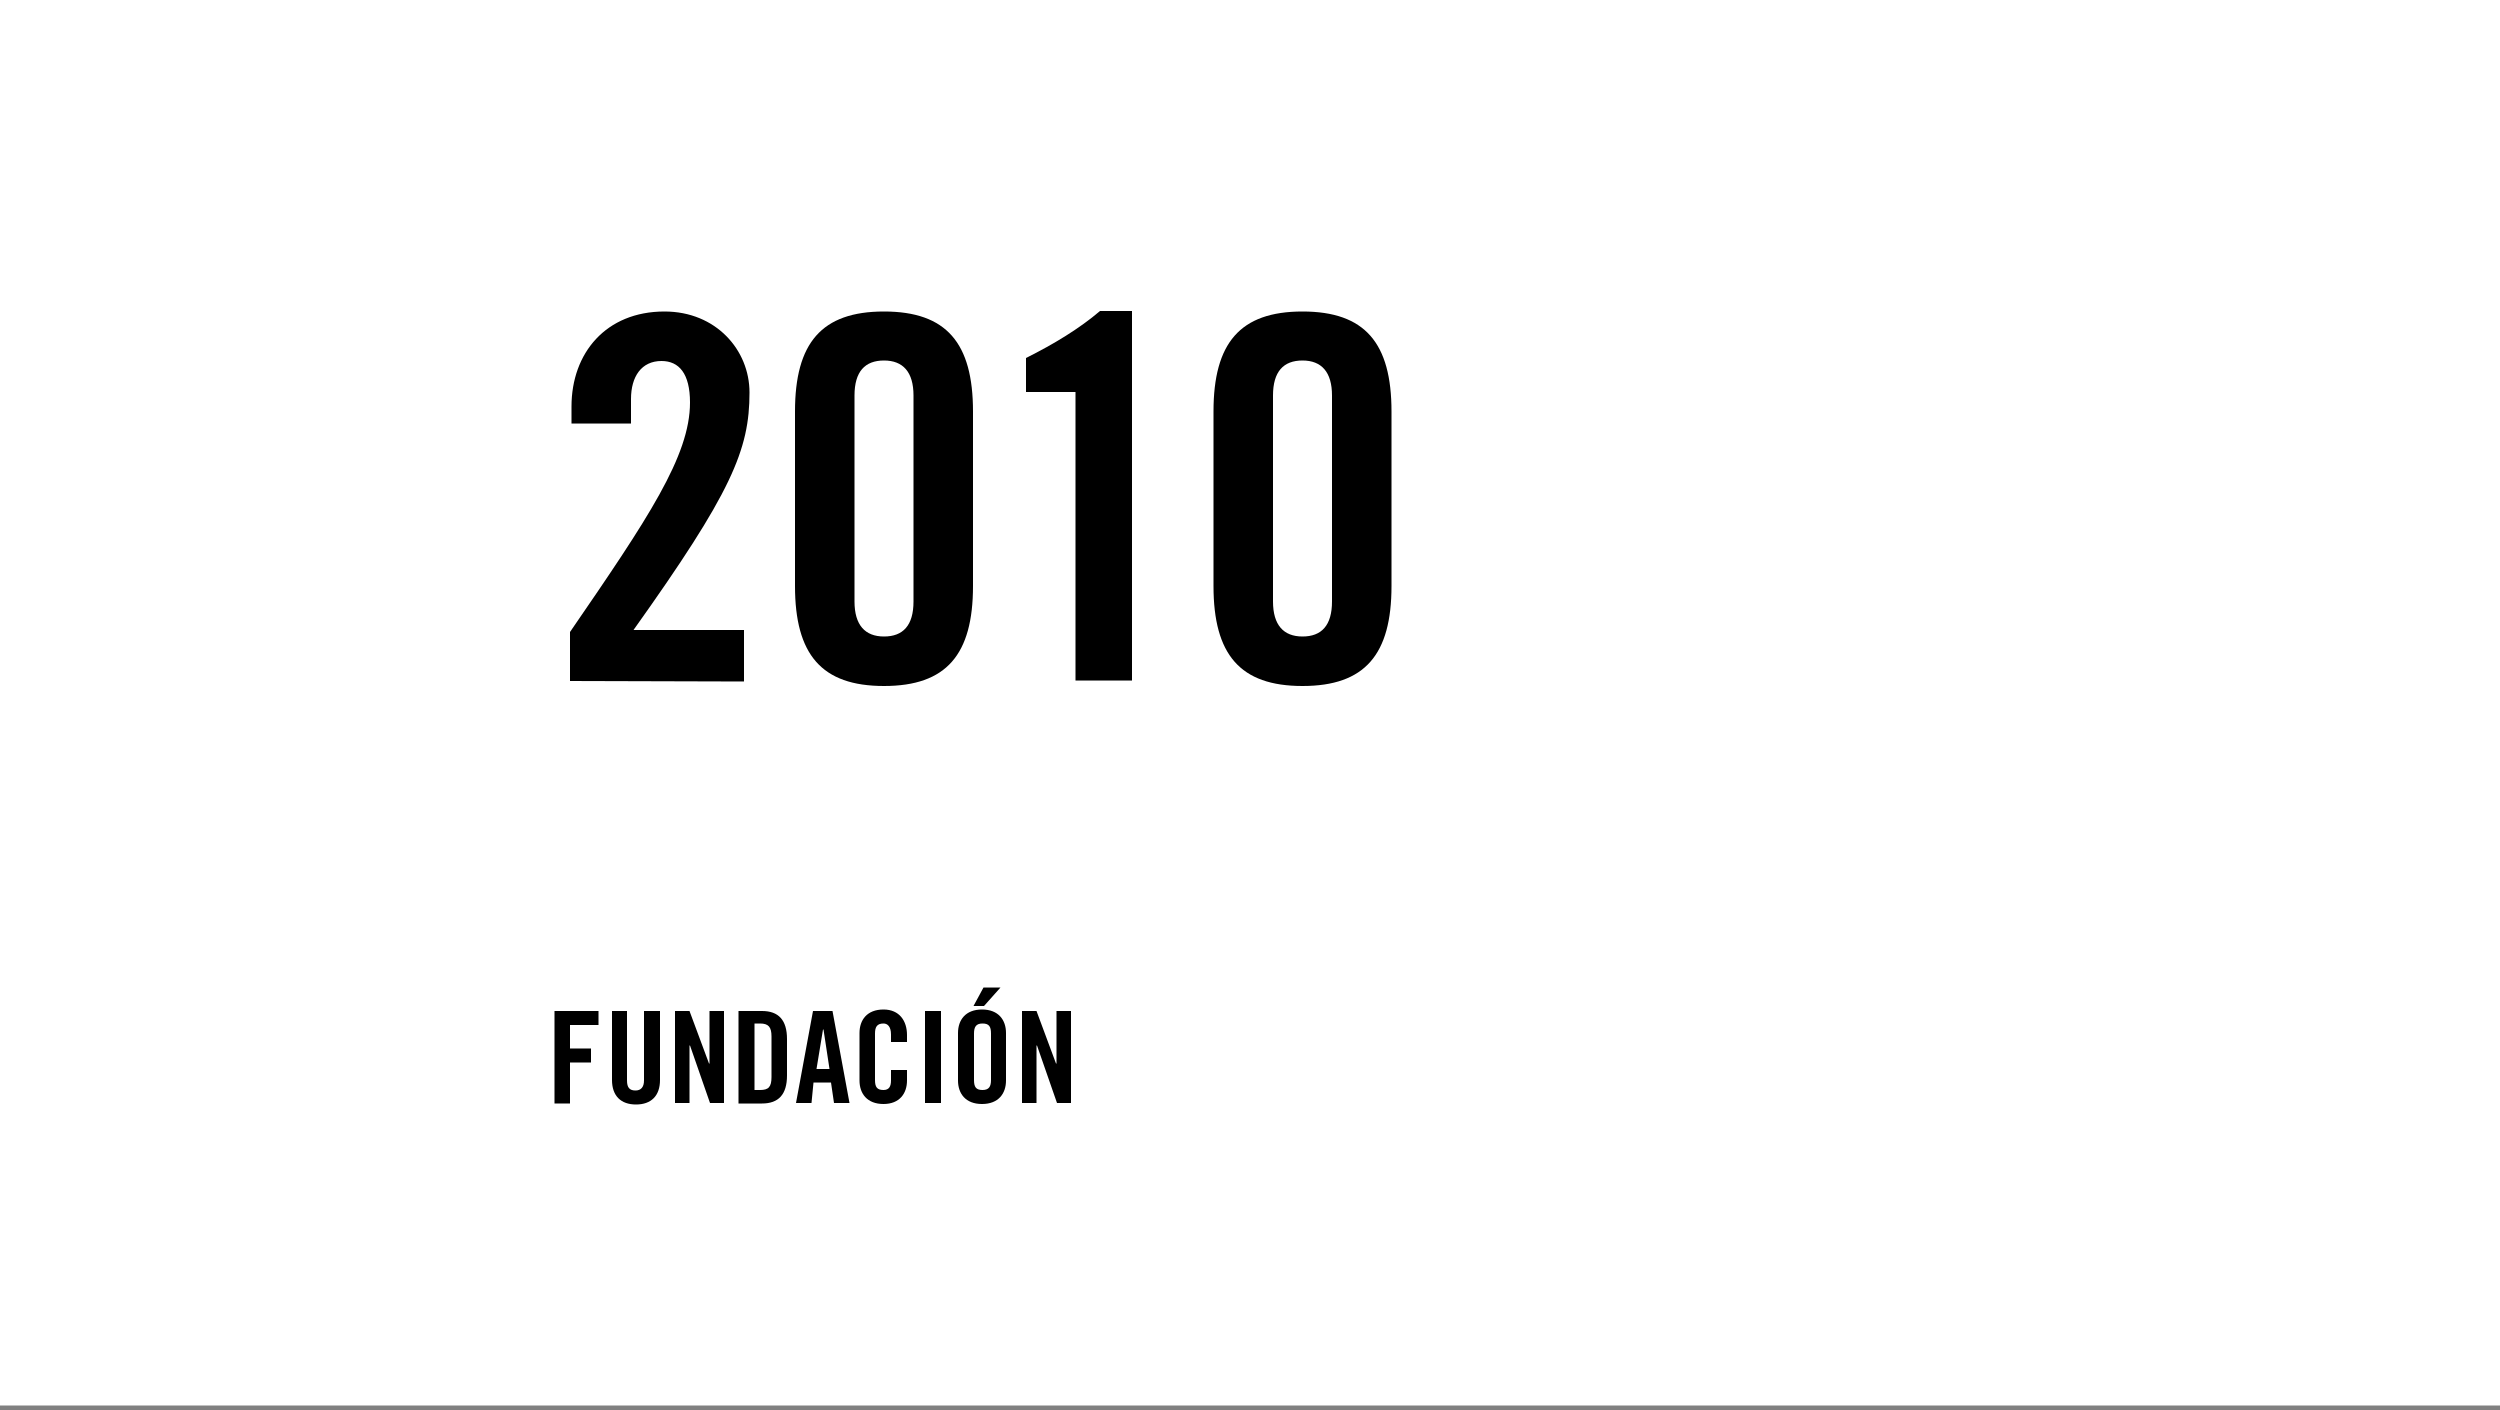
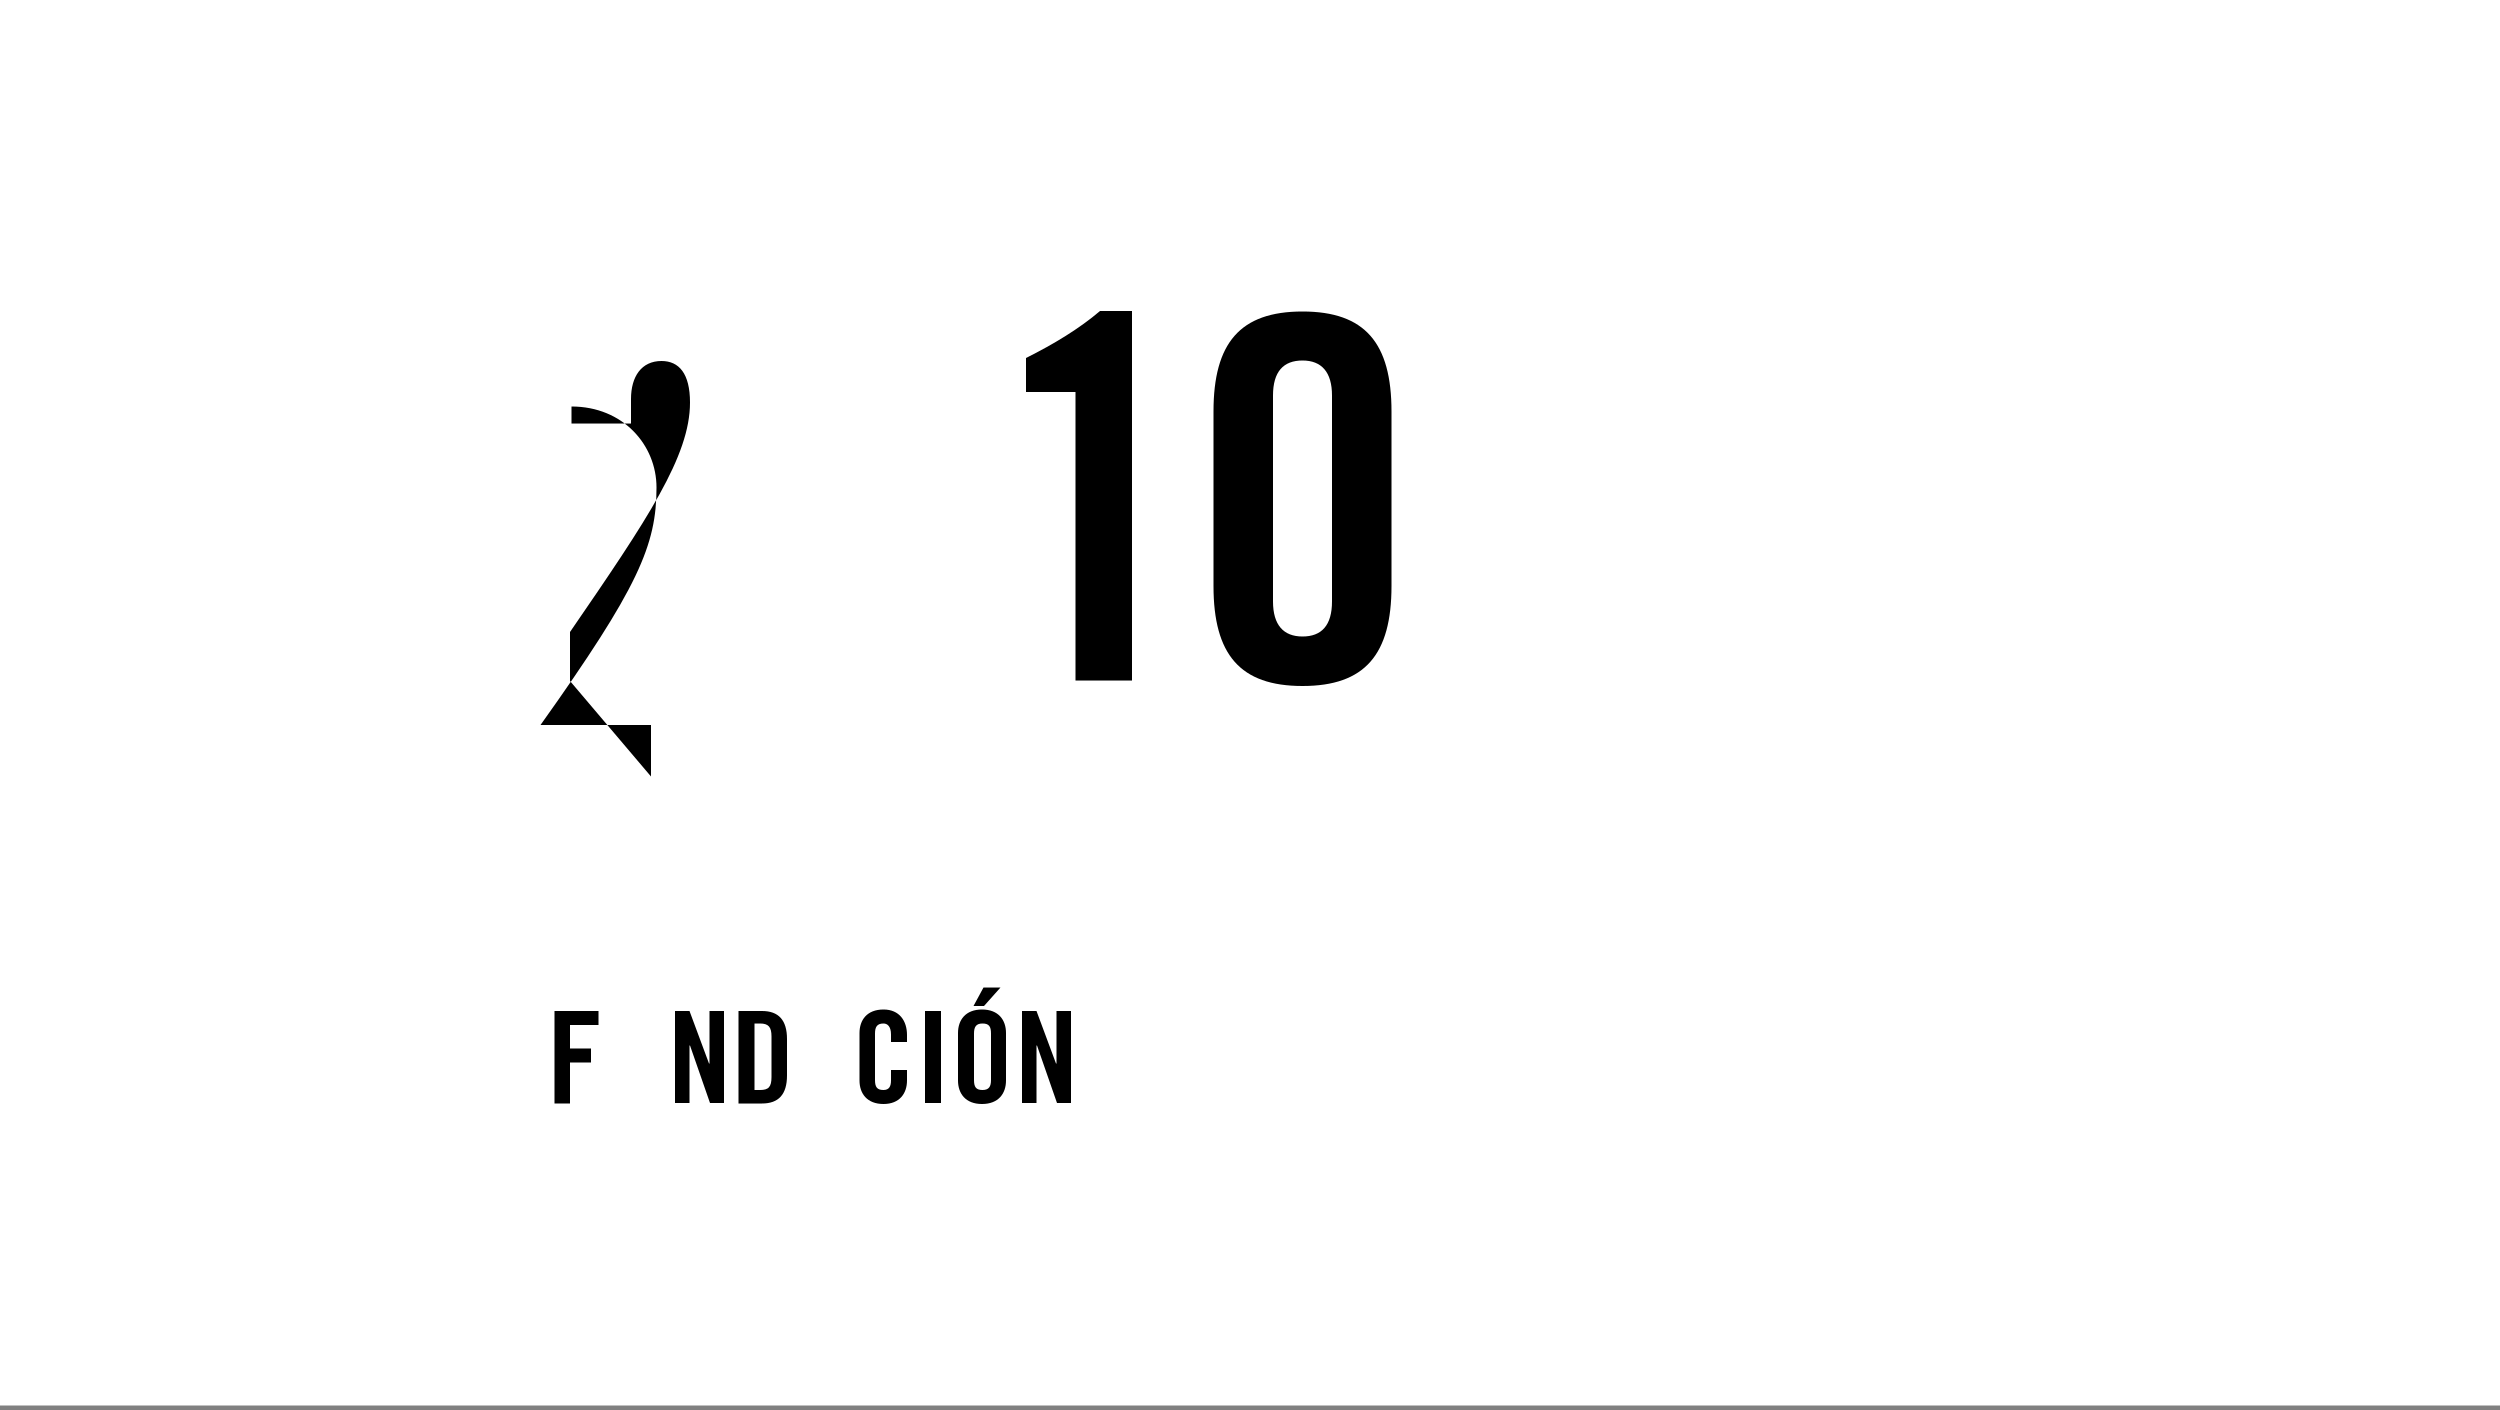
<svg xmlns="http://www.w3.org/2000/svg" version="1.1" id="gegründet" x="0px" y="0px" viewBox="0 0 500 282" style="enable-background:new 0 0 500 282;" xml:space="preserve">
  <rect x="0" y="0" width="500" height="282" fill="#808080" stroke="none" />
  <style type="text/css">
	.st0{fill:#FFFFFF;}
</style>
  <rect class="st0" width="500" height="281.1" />
-   <path d="M114,136.2v-9.8c15.6-22.7,24-35.2,24-45.9c0-5.8-2.2-8.3-5.7-8.3c-4,0-6.1,3.1-6.1,7.6v4.9h-11.9v-3.4  c0-10.7,6.9-19,18.6-19c10.3,0,17,7.7,17,16.2c0,11.5-3.6,20-23.2,47.5h22.1v10.3L114,136.2L114,136.2z" />
-   <path d="M159,82.3c0-13.7,5.3-20,17.8-20s17.8,6.3,17.8,20v34.9c0,13.7-5.3,20-17.8,20s-17.8-6.3-17.8-20V82.3z M182.7,79.1  c0-4.7-2.1-7-5.9-7s-5.9,2.2-5.9,7v41.2c0,4.7,2.1,7,5.9,7s5.9-2.2,5.9-7V79.1z" />
+   <path d="M114,136.2v-9.8c15.6-22.7,24-35.2,24-45.9c0-5.8-2.2-8.3-5.7-8.3c-4,0-6.1,3.1-6.1,7.6v4.9h-11.9v-3.4  c10.3,0,17,7.7,17,16.2c0,11.5-3.6,20-23.2,47.5h22.1v10.3L114,136.2L114,136.2z" />
  <path d="M215.1,78.4h-9.9v-6.8c5.6-2.8,10.7-5.9,14.8-9.4h6.4v73.9h-11.3V78.4z" />
  <path d="M242.7,82.3c0-13.7,5.3-20,17.8-20s17.8,6.3,17.8,20v34.9c0,13.7-5.3,20-17.8,20s-17.8-6.3-17.8-20V82.3L242.7,82.3z   M266.4,79.1c0-4.7-2.1-7-5.9-7s-5.9,2.2-5.9,7v41.2c0,4.7,2.1,7,5.9,7s5.9-2.2,5.9-7V79.1z" />
  <g>
    <path d="M110.9,220.6v-18.4h8.8v2.8H114v4.7h4.2v2.8H114v8.2H110.9z" />
-     <path d="M122.2,202.2h3.2v13.9c0,1.4,0.5,2,1.7,2c1.1,0,1.7-0.7,1.7-2v-13.9h3.2v13.8c0,3.2-1.8,4.9-4.8,4.9c-3,0-4.8-1.7-4.8-4.9   V202.2z" />
    <path d="M135,220.6v-18.4h2.9l3.9,10.5h0.1v-10.5h2.9v18.4h-2.8l-4-11.5h-0.1v11.5H135z" />
    <path d="M147.7,202.2h4.7c3.3,0,5,1.8,5,5.6v7.3c0,3.8-1.7,5.6-5,5.6h-4.7V202.2z M150.9,218h1.1c1.7,0,2.3-0.6,2.3-2.6v-8.1   c0-1.9-0.6-2.6-2.3-2.6h-1.1V218z" />
-     <path d="M162.3,220.6h-3.1l3.4-18.4h3.9l3.4,18.4h-3.1l-0.6-4.1h-3.5L162.3,220.6z M163.3,213.8h2.6l-1.2-7.9h-0.1L163.3,213.8z" />
    <path d="M178.2,208.3v-1.4c0-1.6-0.7-2.2-1.5-2.2c-1.3,0-1.7,0.7-1.7,2v9.3c0,1.4,0.4,2,1.7,2c1.1,0,1.5-0.7,1.5-1.9V214h3.2v2.1   c0,2.6-1.5,4.7-4.7,4.7c-3.3,0-4.8-2.1-4.8-4.7v-9.5c0-2.6,1.5-4.7,4.8-4.7c3.2,0,4.7,2.3,4.7,5.1v1.4H178.2z" />
    <path d="M185,220.6v-18.4h3.2v18.4H185z" />
    <path d="M191.6,206.6c0-2.6,1.5-4.7,4.8-4.7c3.3,0,4.8,2.1,4.8,4.7v9.5c0,2.6-1.5,4.7-4.8,4.7c-3.3,0-4.8-2.1-4.8-4.7V206.6z    M196.8,201.2h-2.1l2-3.7h3.4L196.8,201.2z M194.8,216c0,1.4,0.4,2,1.7,2c1.3,0,1.7-0.7,1.7-2v-9.3c0-1.4-0.4-2-1.7-2   c-1.3,0-1.7,0.7-1.7,2V216z" />
    <path d="M204.4,220.6v-18.4h2.9l3.9,10.5h0.1v-10.5h2.9v18.4h-2.8l-4-11.5h-0.1v11.5H204.4z" />
  </g>
</svg>